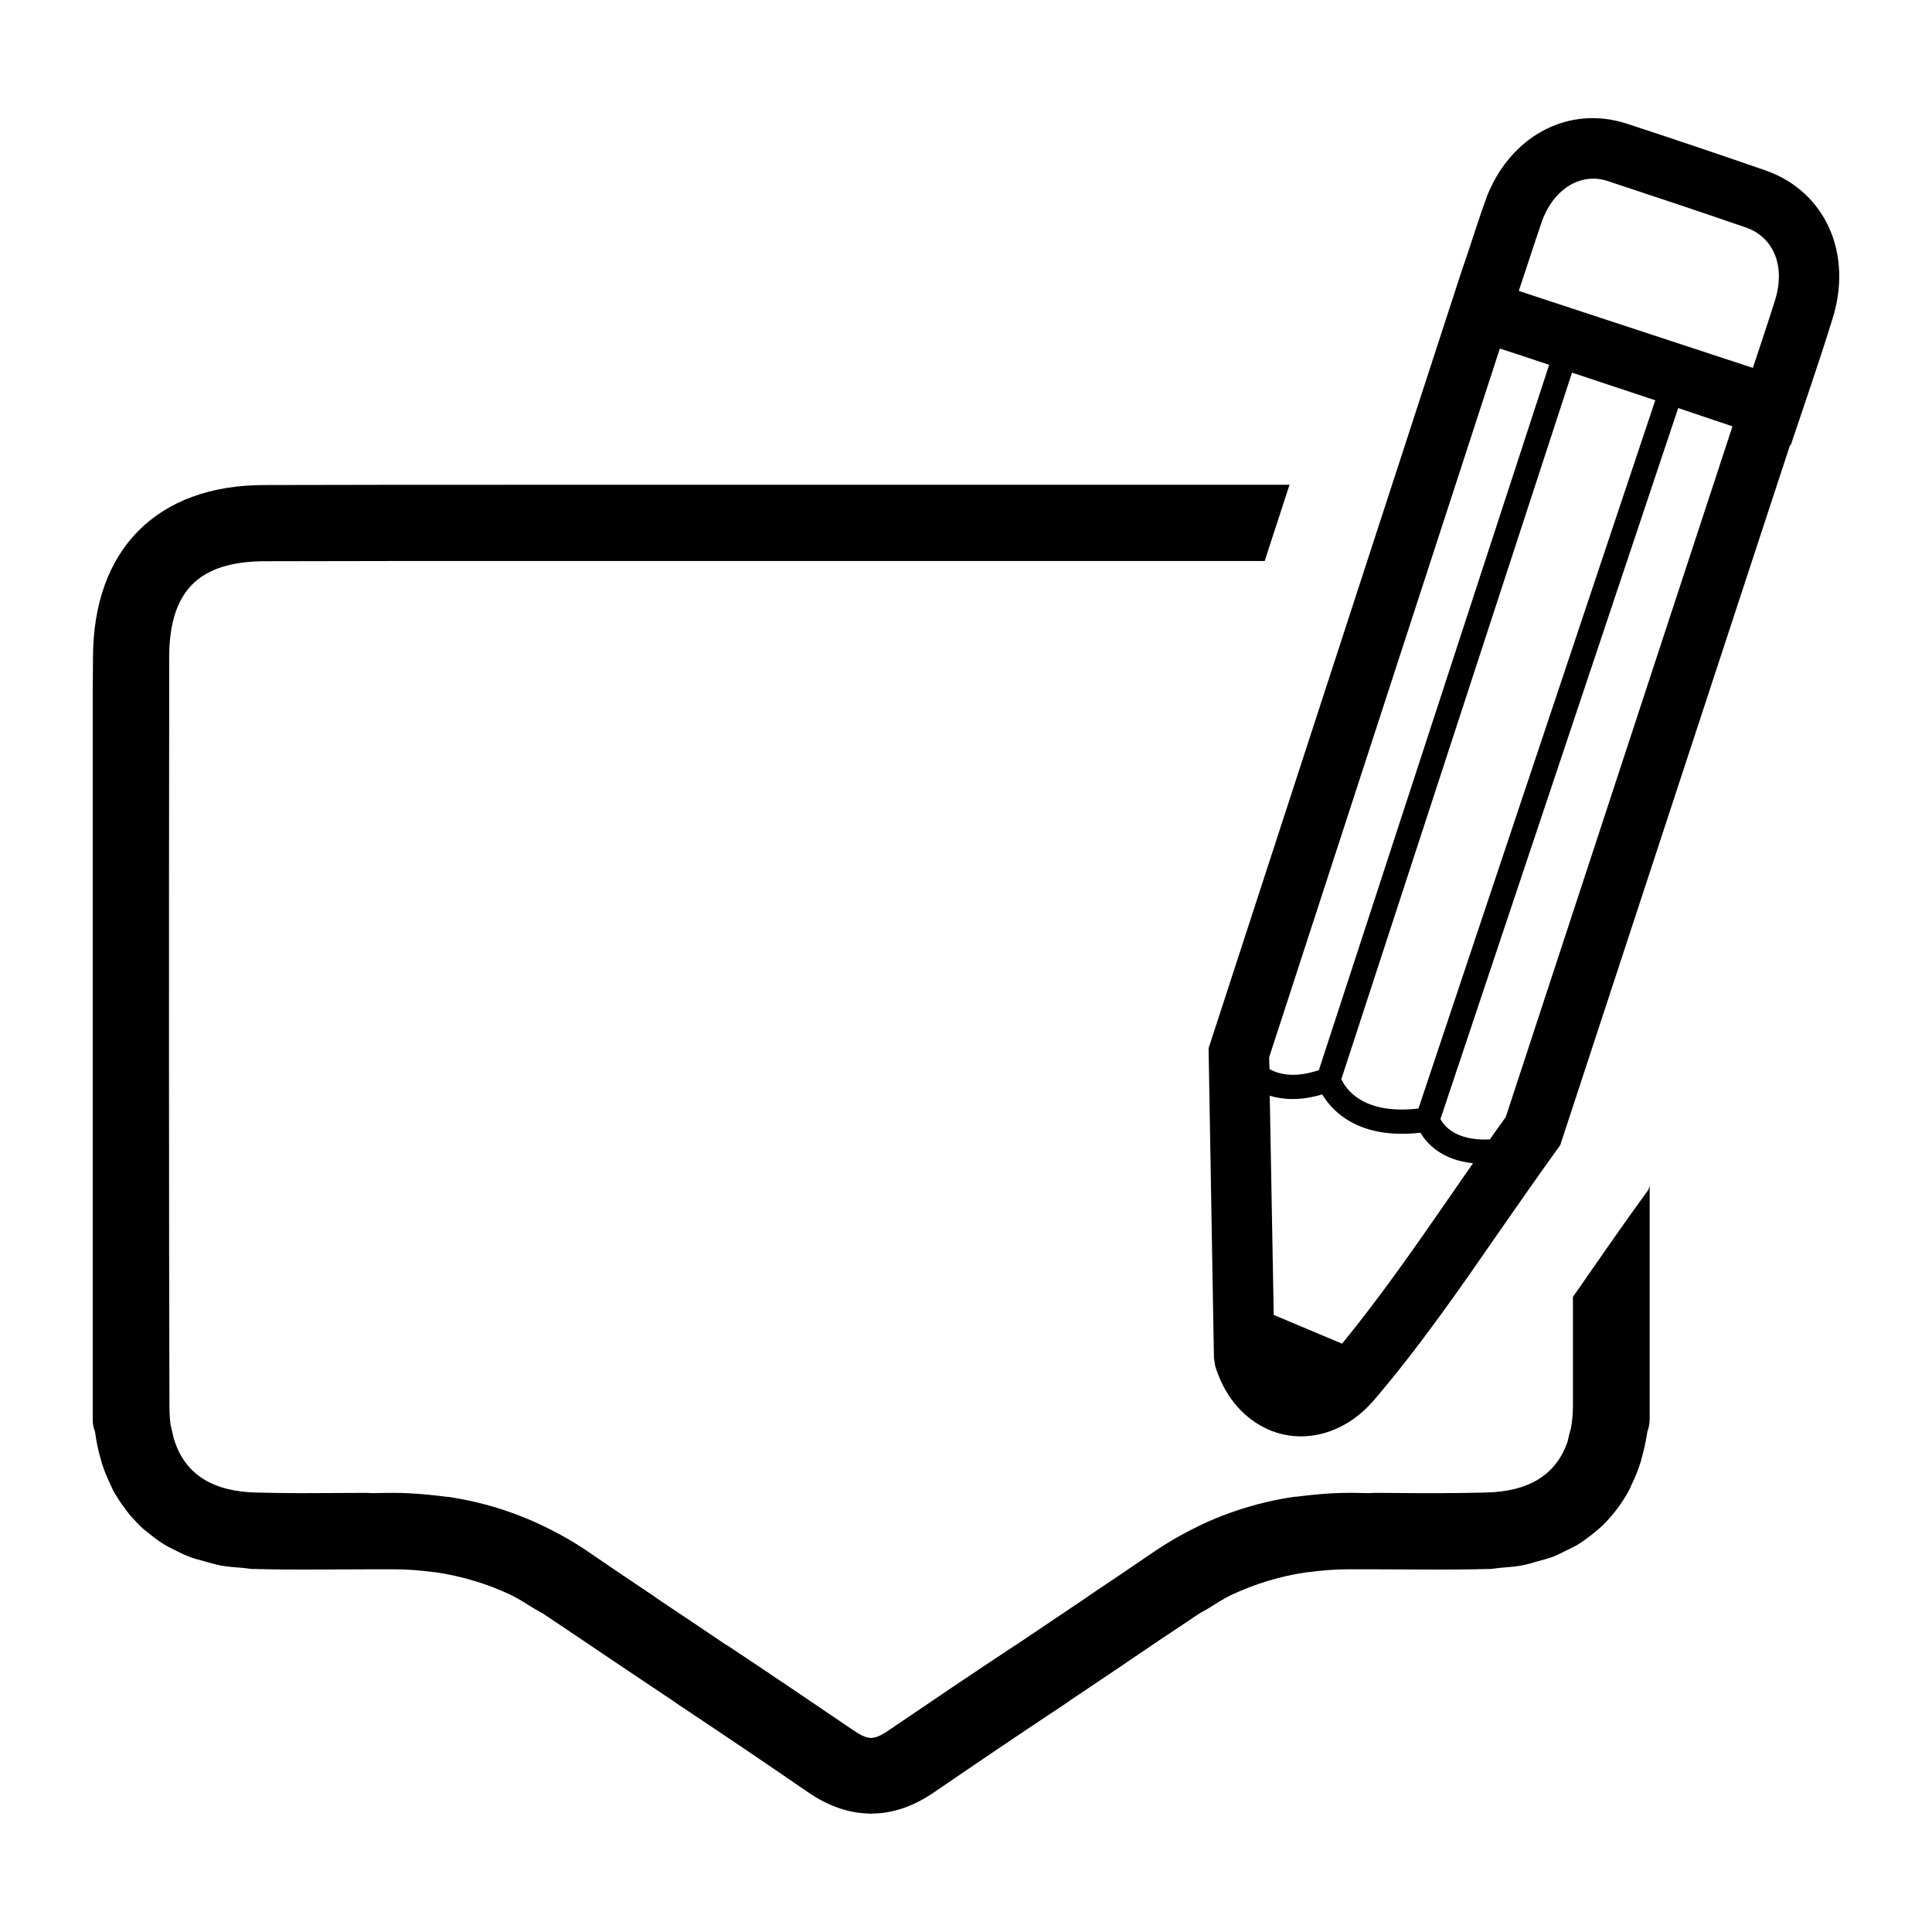
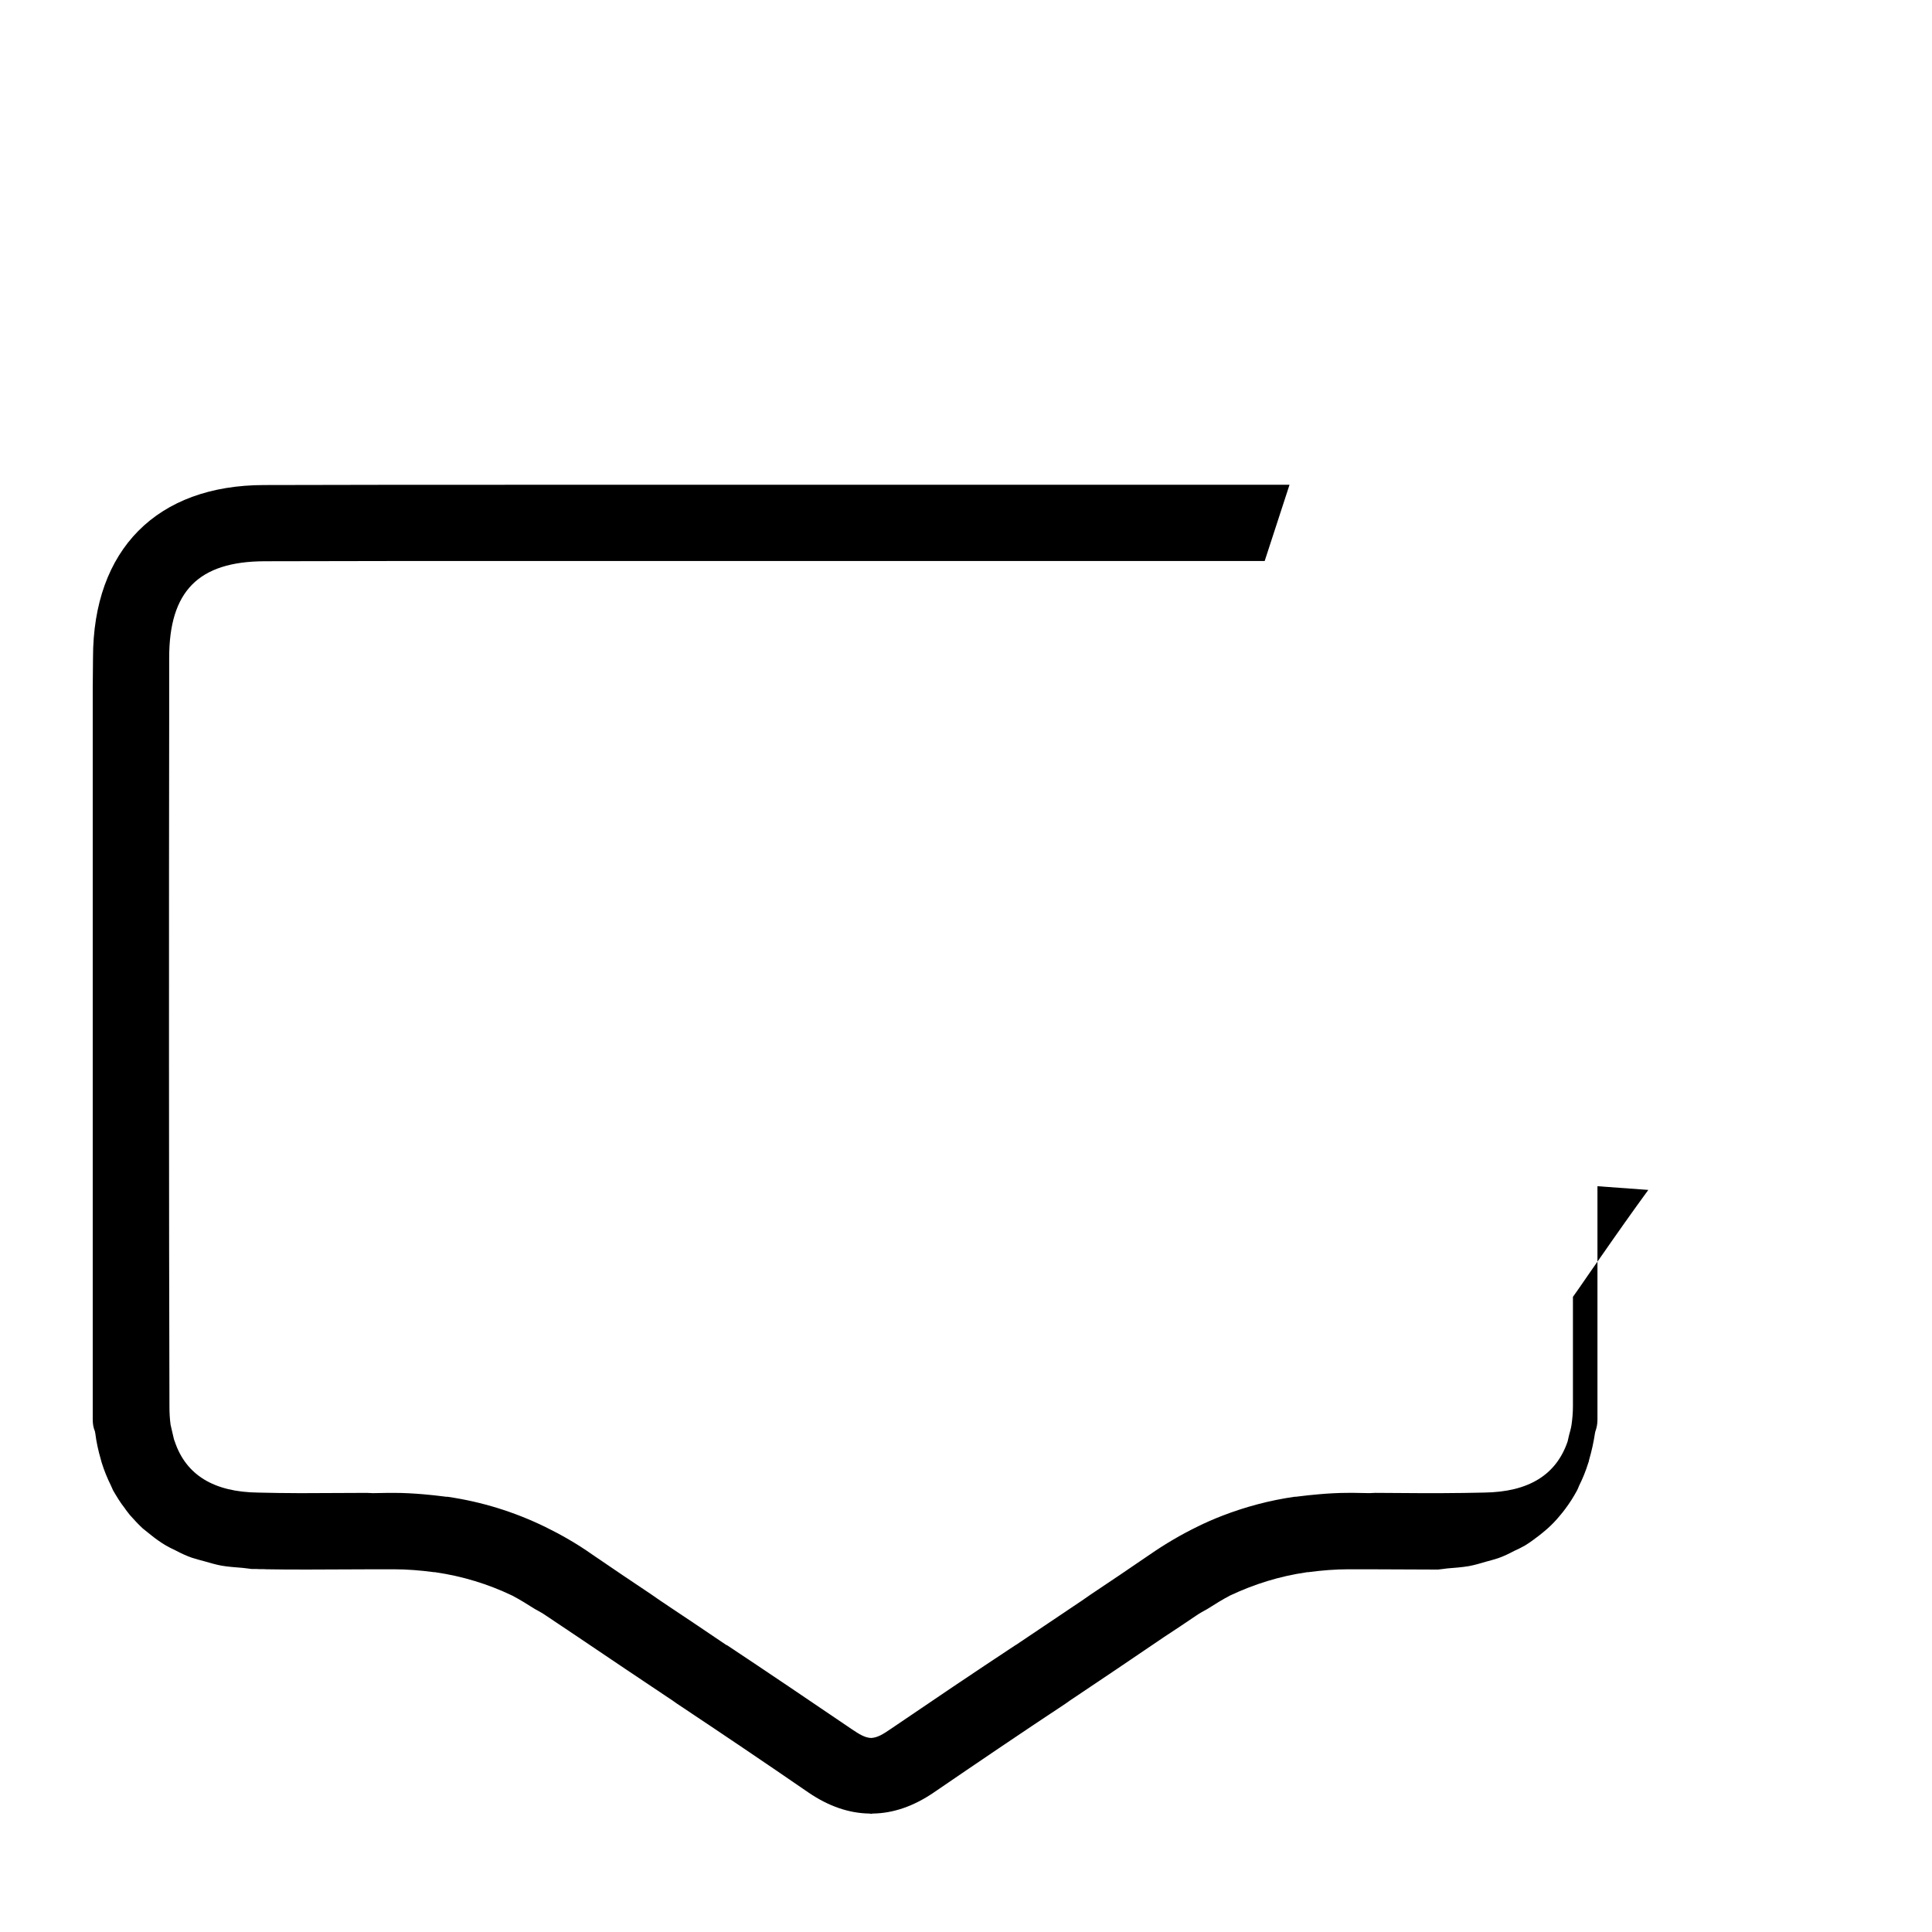
<svg xmlns="http://www.w3.org/2000/svg" fill="#000000" width="800px" height="800px" version="1.1" viewBox="144 144 512 512">
  <g>
-     <path d="m580.82 459.34-3.109 4.289c-4.141 5.769-8.211 11.617-12.281 17.461l-2.809 4.07c-0.59 0.812-1.18 1.699-1.777 2.519v28.93c0 1.777-0.148 3.402-0.371 4.961-0.148 1.039-0.441 1.922-0.668 2.809-0.148 0.52-0.219 1.109-0.371 1.629-3.031 8.879-10.359 13.391-22.121 13.539-3.551 0.07-7.18 0.148-10.801 0.148h-6.879l-11.172-0.07c-0.52 0-1.039 0.07-1.551 0.07l-4.07-0.07h-1.551c-2.66 0-5.25 0.148-7.769 0.371-1.922 0.148-3.699 0.371-5.551 0.59-0.301 0.07-0.59 0.07-0.891 0.07-6.66 0.961-13.02 2.66-19.16 5.031-2.289 0.891-4.512 1.852-6.731 2.961-4.219 2.07-8.289 4.441-12.359 7.25-5.18 3.551-10.43 7.102-15.762 10.652-1.551 1.109-3.109 2.148-4.66 3.18-5.031 3.402-9.988 6.731-15.09 10.141l-0.371 0.219c-10.879 7.18-22.051 14.719-32.922 22.121-2.07 1.41-3.481 2.289-5.18 2.371-1.629-0.07-3.109-0.961-5.18-2.371-10.879-7.398-22.051-14.941-32.852-22.121l-0.441-0.219c-5.031-3.402-10.059-6.809-15.09-10.141-1.551-1.039-3.109-2.07-4.66-3.18-5.328-3.551-10.578-7.102-15.762-10.652-3.992-2.809-8.141-5.18-12.359-7.25-8.211-3.992-16.793-6.66-25.891-7.988-0.301 0-0.59 0-0.891-0.07-1.777-0.219-3.629-0.441-5.481-0.59-2.59-0.219-5.18-0.371-7.84-0.371h-1.551l-4 0.07c-0.59 0-1.109-0.07-1.629-0.07l-16.793 0.07h-1.258c-3.629 0-7.25-0.07-10.801-0.148-11.691-0.148-19.09-4.66-22.051-13.539-0.219-0.441-0.301-1.039-0.441-1.551-0.219-0.961-0.441-1.852-0.668-2.891-0.219-1.551-0.301-3.18-0.301-4.961-0.148-46.312-0.148-137.68-0.07-182.81v-15.461c0-17.68 7.769-25.52 25.23-25.602 22.93-0.07 45.801-0.07 68.66-0.07h196.43l6.582-20.199-205.52 0.004c-21.973 0-44.09 0-66.141 0.07-28.48 0-45.43 17.09-45.43 45.801l-0.07 8.211v193.62c0 1.109 0.148 2.148 0.59 3.18 0 0.148 0 0.219 0.07 0.371 0.301 2.441 0.812 4.738 1.48 7.031 0.07 0.219 0.148 0.52 0.219 0.812 0.668 2.148 1.48 4.141 2.441 6.07 0.219 0.441 0.371 0.891 0.59 1.332 0.961 1.629 1.922 3.258 3.109 4.738 0.371 0.59 0.891 1.18 1.332 1.777 1.109 1.258 2.219 2.441 3.402 3.551 0.738 0.59 1.48 1.18 2.219 1.777 1.18 0.961 2.441 1.852 3.769 2.66 0.891 0.52 1.777 0.961 2.738 1.41 1.41 0.738 2.809 1.41 4.289 1.922 1.047 0.34 2.16 0.637 3.269 0.93 1.551 0.441 3.031 0.891 4.59 1.18 1.777 0.301 3.699 0.441 5.621 0.59 0.812 0.07 1.629 0.219 2.441 0.301h1.332c0.812 0.07 1.629 0 2.519 0.07 3.402 0.07 6.949 0.07 11.25 0.07l17.832-0.07h4.66c3.629 0 7.102 0.301 10.43 0.738 0.301 0.07 0.52 0 0.738 0.07 7.102 1.039 13.832 3.109 20.199 6.141 2 1.039 3.992 2.289 5.992 3.551 1.039 0.59 2.07 1.109 3.109 1.852 2.809 1.922 5.699 3.769 8.508 5.699 8.289 5.621 16.719 11.25 25.008 16.793l1.039 0.738c11.91 7.918 23.531 15.762 34.922 23.602 5.328 3.629 10.73 5.473 16.129 5.551 0.148 0 0.301 0.07 0.441 0.07 0.148 0 0.301-0.07 0.441-0.07 5.398-0.07 10.801-1.922 16.129-5.551 11.469-7.84 23.012-15.68 34.992-23.602l1.039-0.738c8.289-5.551 16.648-11.172 25.008-16.871 2.809-1.852 5.621-3.699 8.43-5.621 1.039-0.738 2.07-1.258 3.109-1.852 2-1.258 3.992-2.519 5.992-3.551 6.438-3.031 13.098-5.102 20.199-6.141 0.219-0.07 0.52 0 0.738-0.07 3.402-0.441 6.879-0.738 10.43-0.738h4.738l17.758 0.07c4.289 0 7.918 0 11.32-0.07 0.812-0.07 1.699 0 2.519-0.07h1.258c0.891-0.07 1.629-0.219 2.441-0.301 1.922-0.148 3.848-0.301 5.621-0.59 1.629-0.301 3.109-0.738 4.59-1.18 1.109-0.301 2.219-0.59 3.328-0.961 1.48-0.52 2.809-1.18 4.219-1.922 0.961-0.441 1.922-0.891 2.809-1.41 1.332-0.812 2.519-1.699 3.769-2.66 0.738-0.59 1.48-1.18 2.148-1.777 1.258-1.109 2.371-2.289 3.402-3.551 0.52-0.59 0.961-1.18 1.41-1.777 1.109-1.48 2.148-3.109 3.031-4.738 0.219-0.441 0.441-0.891 0.59-1.332 0.961-1.922 1.777-3.922 2.441-6.07 0.148-0.301 0.148-0.52 0.219-0.812 0.668-2.289 1.18-4.59 1.551-7.031 0-0.148 0.07-0.219 0.07-0.371 0.371-1.039 0.59-2.07 0.59-3.18v-61.922z" />
-     <path d="m612.01 189.21c-12.281-4.25-24.594-8.422-36.926-12.445-6.086-1.977-12.406-1.961-18.324 0.156-8.871 3.172-15.941 10.809-19.348 20.875-1.488 4.211-2.832 8.43-4.242 12.684l-1.922 5.66-2.109 6.473-64.852 199.19 1.418 81.934 0.316 2.203c2.273 7.496 6.856 13.273 13.012 16.383 5.414 2.762 11.645 3.047 17.492 0.953 4.227-1.512 8.195-4.297 11.422-8.039 12.156-14.152 22.961-29.797 33.418-44.91 5.133-7.352 10.203-14.68 15.391-21.844l0.723-1.008 60.898-185.51 0.164 0.078 5.117-15.176c2-6.023 4.016-11.988 5.863-18.027 5.68-17.426-1.703-34.055-17.512-39.625zm-131.68 235.01 61.148-187.85 5.777 1.883 7.273 2.434h0.008l-61.023 186.91c-6.07 2.031-10.273 1.301-13.082-0.285zm39.574 13.547h-0.008c-14.949 1.746-19.375-5.441-20.422-7.793l61.125-187.22 22.066 7.328zm8.25 23.457c-9.062 13.113-18.453 26.617-28.496 38.863l-18.105-7.613-1.055-58.094c3.59 1.094 8.18 1.363 13.902-0.348 2.691 4.481 9.668 11.988 26.031 10.156 1.707 2.867 5.574 7.195 13.926 8.086-2.078 2.977-4.141 5.957-6.203 8.949zm14.887-21.191c-1.418 1.938-2.809 3.938-4.211 5.926-9.172 0.426-12.227-3.723-13.09-5.383-0.008-0.008 0-0.008-0.008-0.016l63.008-188.42 14.383 4.848zm71.246-216.11c-1.836 5.894-3.84 11.723-5.754 17.578l-55.711-18.312-6.328-2.094 1.867-5.637c1.371-4.164 2.738-8.328 4.164-12.516 2.977-8.621 10.188-13.383 17.516-10.965 12.273 4.047 24.48 8.117 36.684 12.328 7.469 2.629 10.562 10.508 7.562 19.617z" />
+     <path d="m580.82 459.34-3.109 4.289c-4.141 5.769-8.211 11.617-12.281 17.461l-2.809 4.07c-0.59 0.812-1.18 1.699-1.777 2.519v28.93c0 1.777-0.148 3.402-0.371 4.961-0.148 1.039-0.441 1.922-0.668 2.809-0.148 0.52-0.219 1.109-0.371 1.629-3.031 8.879-10.359 13.391-22.121 13.539-3.551 0.07-7.18 0.148-10.801 0.148h-6.879l-11.172-0.07c-0.52 0-1.039 0.07-1.551 0.07l-4.07-0.07h-1.551c-2.66 0-5.25 0.148-7.769 0.371-1.922 0.148-3.699 0.371-5.551 0.59-0.301 0.07-0.59 0.07-0.891 0.07-6.66 0.961-13.02 2.66-19.16 5.031-2.289 0.891-4.512 1.852-6.731 2.961-4.219 2.07-8.289 4.441-12.359 7.25-5.18 3.551-10.43 7.102-15.762 10.652-1.551 1.109-3.109 2.148-4.66 3.18-5.031 3.402-9.988 6.731-15.09 10.141l-0.371 0.219c-10.879 7.18-22.051 14.719-32.922 22.121-2.07 1.41-3.481 2.289-5.18 2.371-1.629-0.07-3.109-0.961-5.18-2.371-10.879-7.398-22.051-14.941-32.852-22.121l-0.441-0.219c-5.031-3.402-10.059-6.809-15.09-10.141-1.551-1.039-3.109-2.07-4.66-3.18-5.328-3.551-10.578-7.102-15.762-10.652-3.992-2.809-8.141-5.18-12.359-7.25-8.211-3.992-16.793-6.66-25.891-7.988-0.301 0-0.59 0-0.891-0.07-1.777-0.219-3.629-0.441-5.481-0.59-2.59-0.219-5.18-0.371-7.84-0.371h-1.551l-4 0.07c-0.59 0-1.109-0.07-1.629-0.07l-16.793 0.07h-1.258c-3.629 0-7.25-0.07-10.801-0.148-11.691-0.148-19.09-4.66-22.051-13.539-0.219-0.441-0.301-1.039-0.441-1.551-0.219-0.961-0.441-1.852-0.668-2.891-0.219-1.551-0.301-3.18-0.301-4.961-0.148-46.312-0.148-137.68-0.07-182.81v-15.461c0-17.68 7.769-25.52 25.23-25.602 22.93-0.07 45.801-0.07 68.66-0.07h196.43l6.582-20.199-205.52 0.004c-21.973 0-44.09 0-66.141 0.07-28.48 0-45.43 17.09-45.43 45.801l-0.07 8.211v193.62c0 1.109 0.148 2.148 0.59 3.18 0 0.148 0 0.219 0.07 0.371 0.301 2.441 0.812 4.738 1.48 7.031 0.07 0.219 0.148 0.52 0.219 0.812 0.668 2.148 1.48 4.141 2.441 6.07 0.219 0.441 0.371 0.891 0.59 1.332 0.961 1.629 1.922 3.258 3.109 4.738 0.371 0.59 0.891 1.18 1.332 1.777 1.109 1.258 2.219 2.441 3.402 3.551 0.738 0.59 1.48 1.18 2.219 1.777 1.18 0.961 2.441 1.852 3.769 2.66 0.891 0.52 1.777 0.961 2.738 1.41 1.41 0.738 2.809 1.41 4.289 1.922 1.047 0.34 2.16 0.637 3.269 0.93 1.551 0.441 3.031 0.891 4.59 1.18 1.777 0.301 3.699 0.441 5.621 0.59 0.812 0.07 1.629 0.219 2.441 0.301h1.332c0.812 0.07 1.629 0 2.519 0.07 3.402 0.07 6.949 0.07 11.25 0.07l17.832-0.07h4.66c3.629 0 7.102 0.301 10.43 0.738 0.301 0.07 0.52 0 0.738 0.07 7.102 1.039 13.832 3.109 20.199 6.141 2 1.039 3.992 2.289 5.992 3.551 1.039 0.59 2.07 1.109 3.109 1.852 2.809 1.922 5.699 3.769 8.508 5.699 8.289 5.621 16.719 11.25 25.008 16.793l1.039 0.738c11.91 7.918 23.531 15.762 34.922 23.602 5.328 3.629 10.73 5.473 16.129 5.551 0.148 0 0.301 0.07 0.441 0.07 0.148 0 0.301-0.07 0.441-0.07 5.398-0.07 10.801-1.922 16.129-5.551 11.469-7.84 23.012-15.68 34.992-23.602l1.039-0.738c8.289-5.551 16.648-11.172 25.008-16.871 2.809-1.852 5.621-3.699 8.43-5.621 1.039-0.738 2.07-1.258 3.109-1.852 2-1.258 3.992-2.519 5.992-3.551 6.438-3.031 13.098-5.102 20.199-6.141 0.219-0.07 0.52 0 0.738-0.07 3.402-0.441 6.879-0.738 10.43-0.738h4.738l17.758 0.07h1.258c0.891-0.07 1.629-0.219 2.441-0.301 1.922-0.148 3.848-0.301 5.621-0.59 1.629-0.301 3.109-0.738 4.59-1.18 1.109-0.301 2.219-0.59 3.328-0.961 1.48-0.52 2.809-1.18 4.219-1.922 0.961-0.441 1.922-0.891 2.809-1.41 1.332-0.812 2.519-1.699 3.769-2.66 0.738-0.59 1.48-1.18 2.148-1.777 1.258-1.109 2.371-2.289 3.402-3.551 0.52-0.59 0.961-1.18 1.41-1.777 1.109-1.48 2.148-3.109 3.031-4.738 0.219-0.441 0.441-0.891 0.59-1.332 0.961-1.922 1.777-3.922 2.441-6.07 0.148-0.301 0.148-0.52 0.219-0.812 0.668-2.289 1.18-4.59 1.551-7.031 0-0.148 0.07-0.219 0.07-0.371 0.371-1.039 0.59-2.07 0.59-3.18v-61.922z" />
  </g>
</svg>